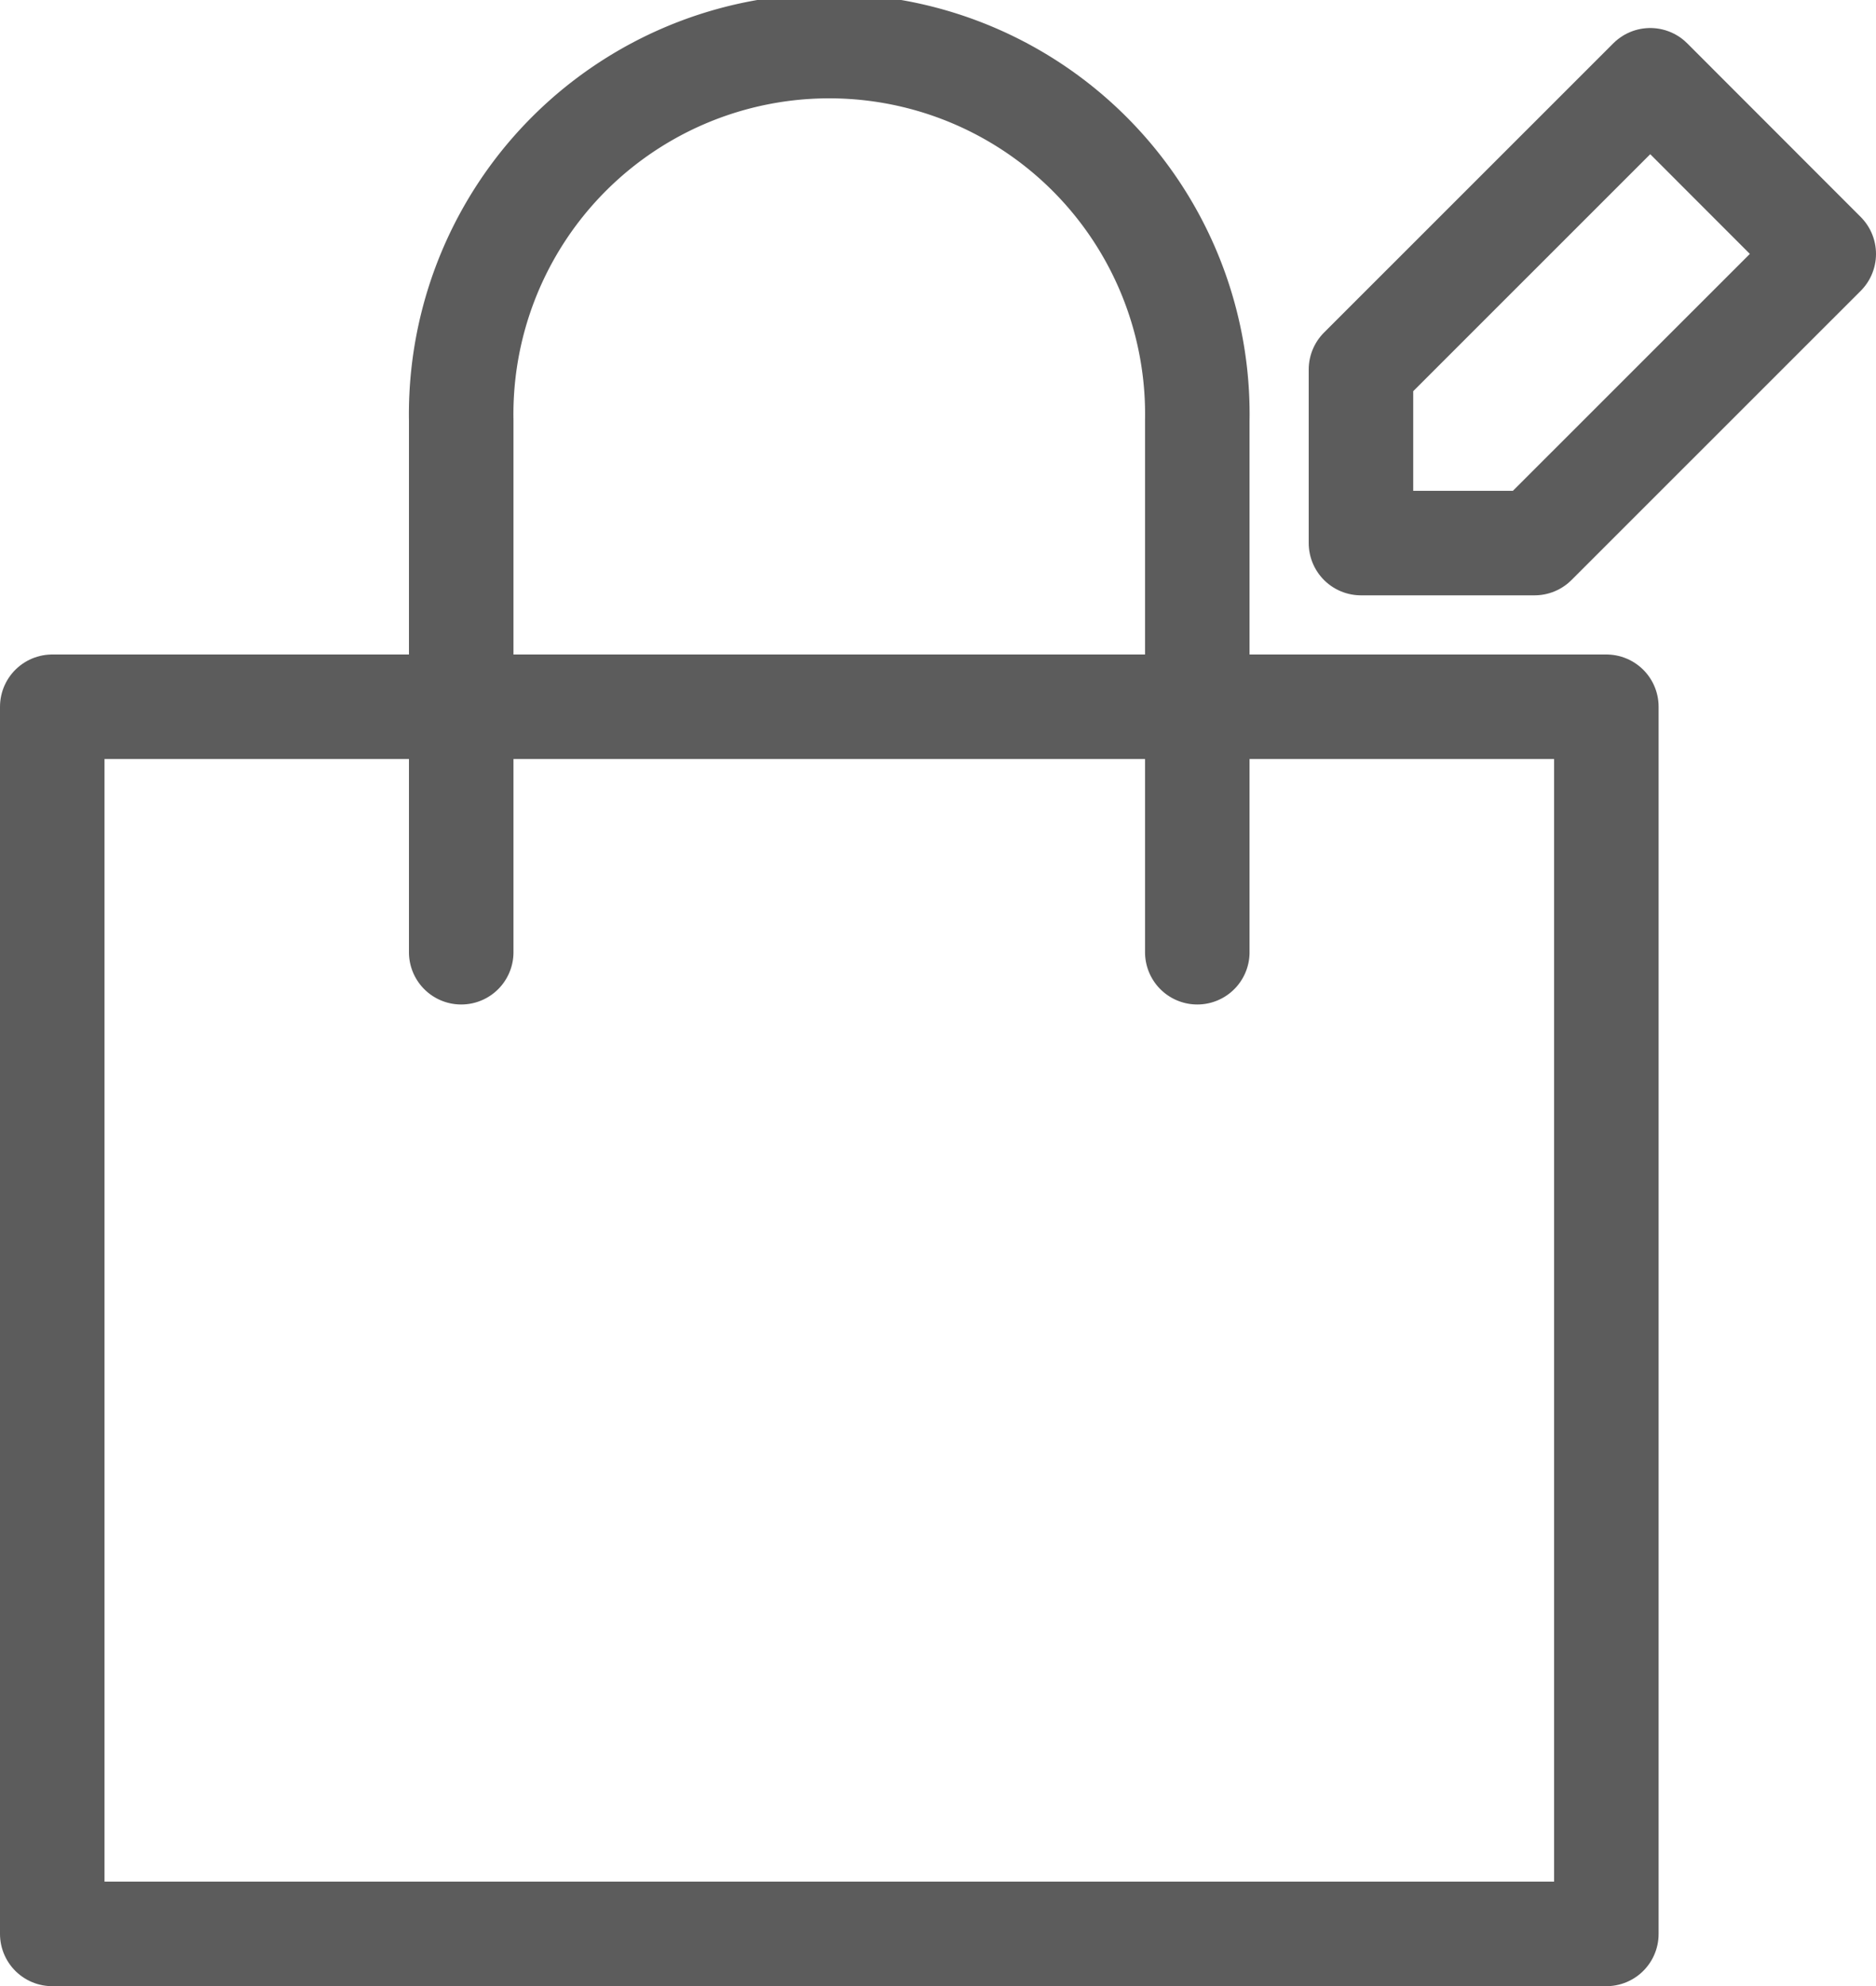
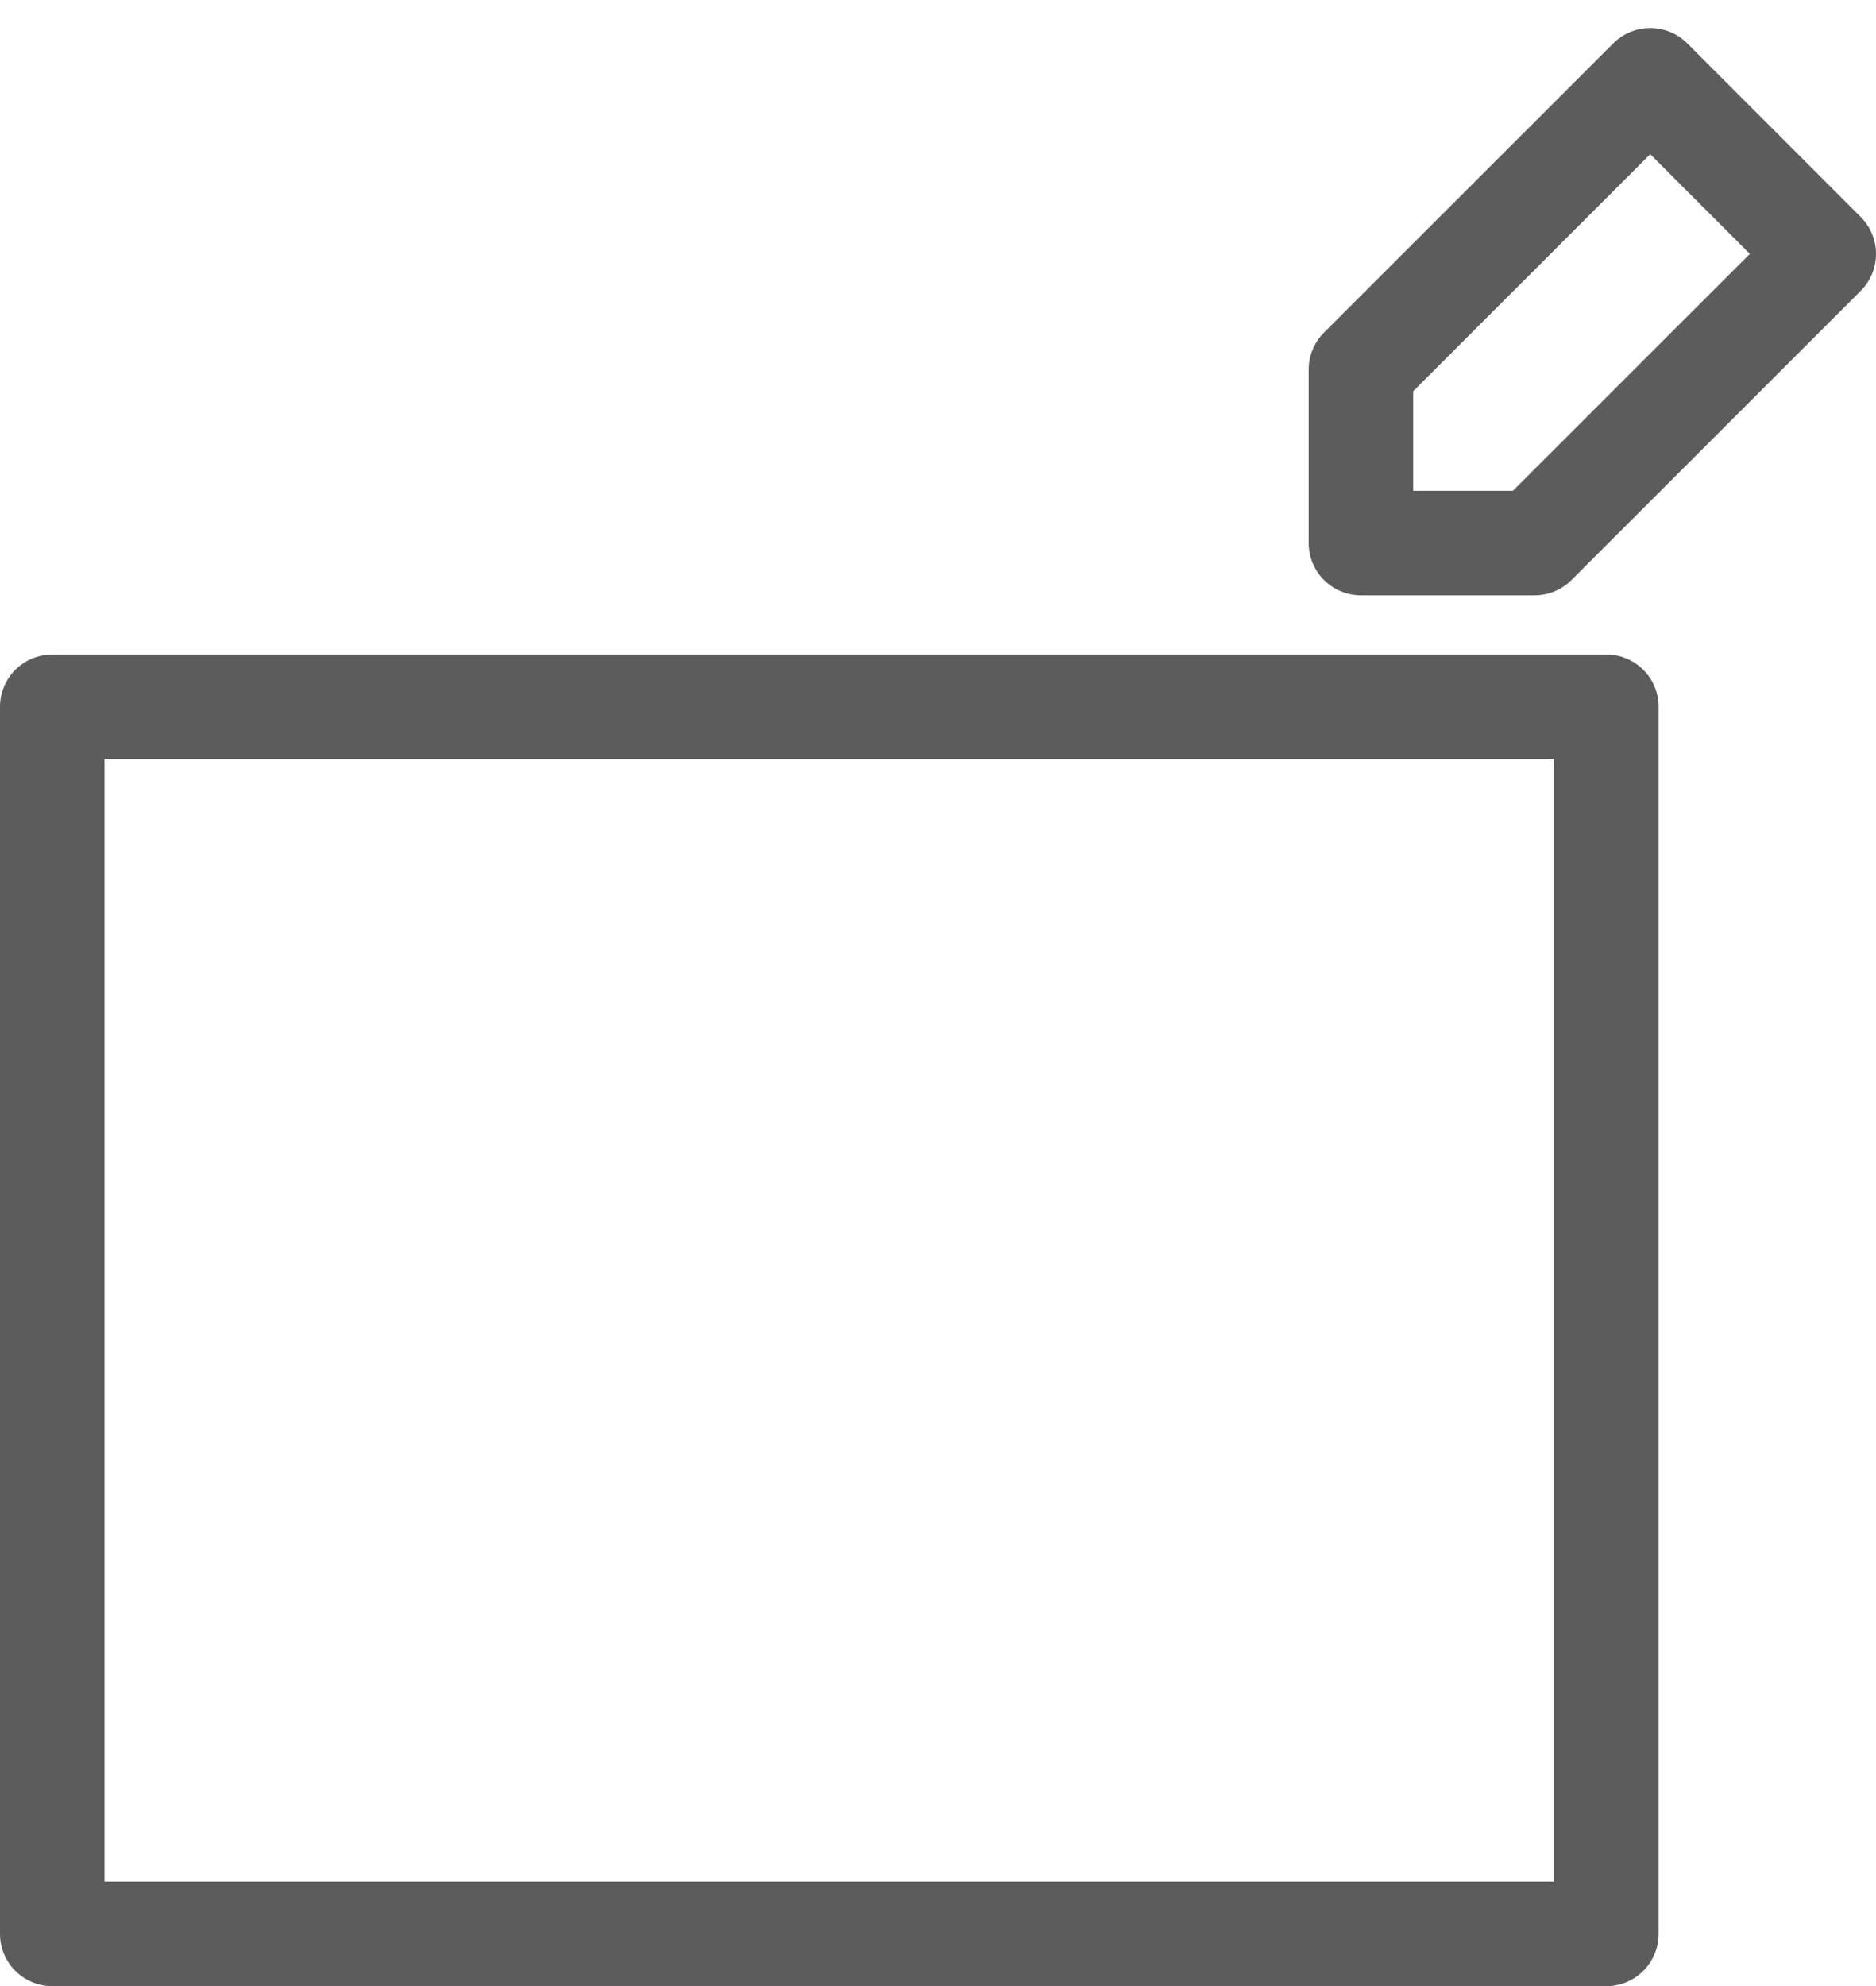
<svg xmlns="http://www.w3.org/2000/svg" width="17.95" height="19" viewBox="0 0 17.95 19">
  <defs>
    <style>.a{fill:none;stroke:#5c5c5c;stroke-linecap:round;stroke-linejoin:round;}</style>
  </defs>
  <g transform="translate(-1033 -241)">
    <rect class="a" width="14.87" height="11.739" transform="translate(1033.5 247.761)" />
-     <path class="a" d="M1038.5,250.109v-5.087a3.522,3.522,0,1,1,7.043,0v5.087" transform="translate(-1.087)" />
    <path class="a" d="M1052.268,241.843l1.66,1.661-2.767,2.766H1049.5v-1.66Z" transform="translate(-3.478 -0.075)" />
  </g>
</svg>